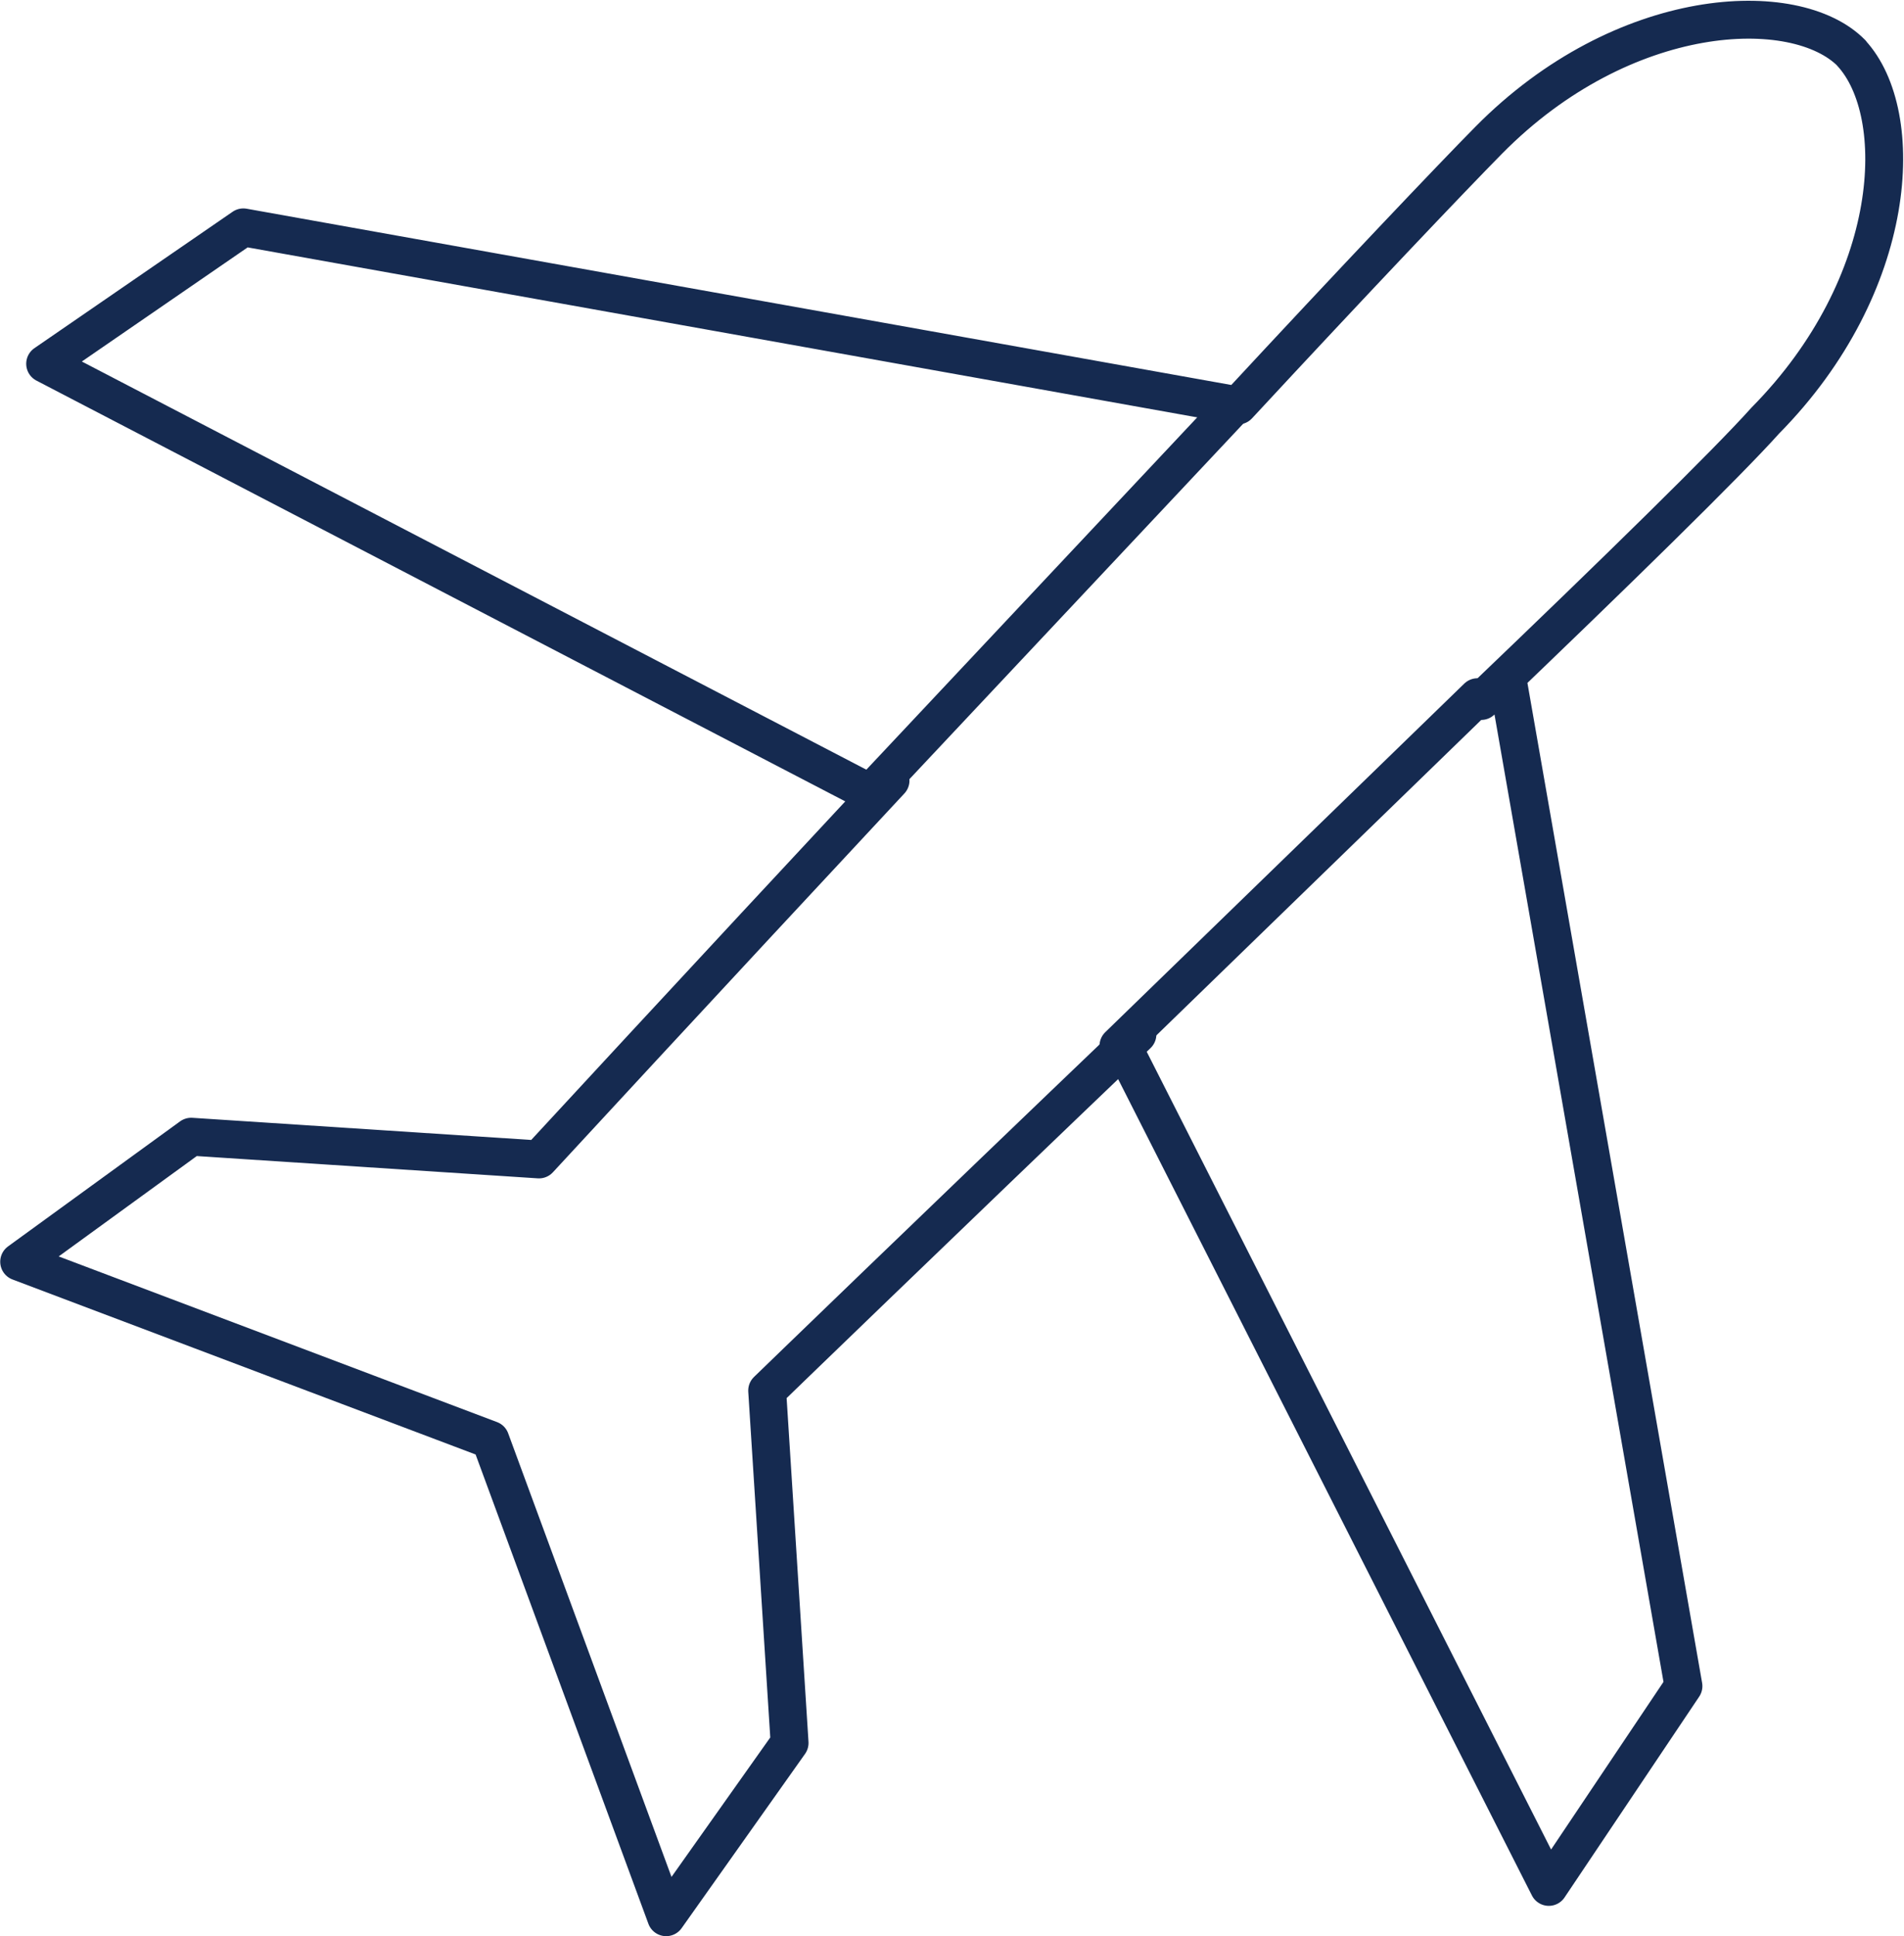
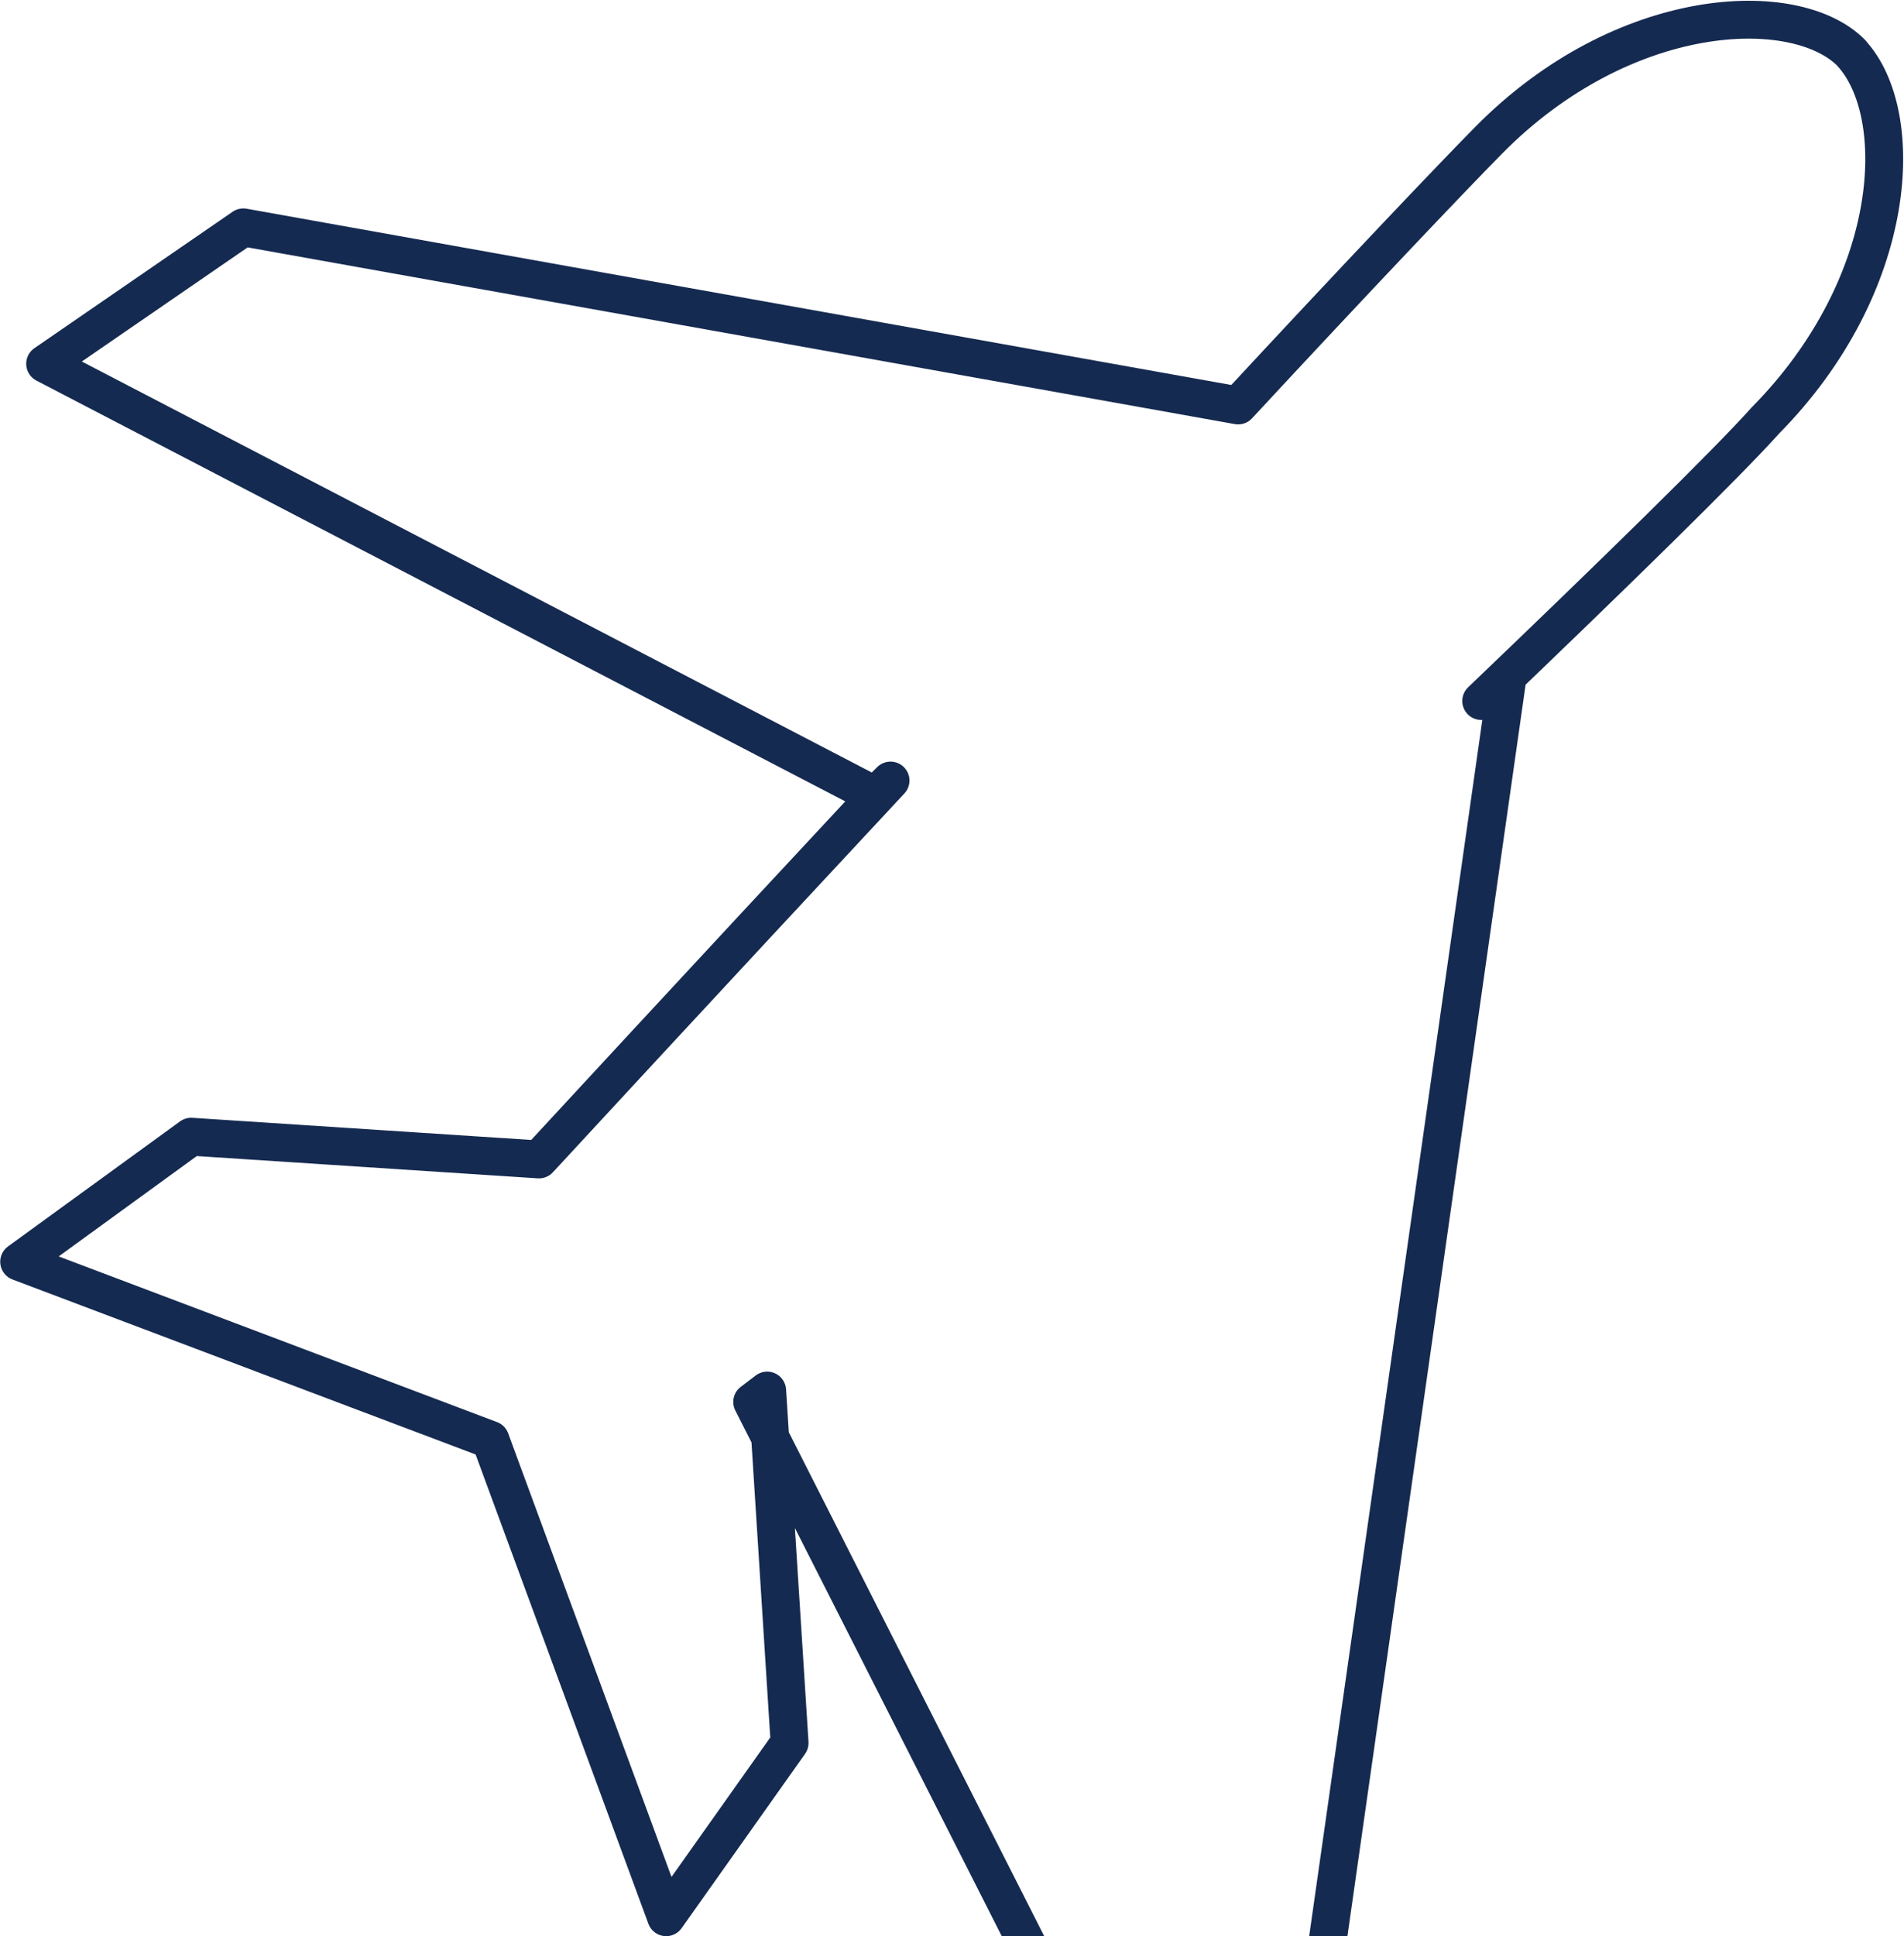
<svg xmlns="http://www.w3.org/2000/svg" width="50.272" height="51.101" viewBox="0 0 50.272 51.101">
  <g id="Group_2314" data-name="Group 2314" transform="translate(0.5 0.52)">
-     <path id="Path_171" data-name="Path 171" d="M815.885,212.2c-1.481-1.5-6.023-1.3-9.578,2.3-.987,1-3.555,3.7-6.616,7l-26.266-4.7-5.233,3.6,21.921,11.4.4-.4c-5.036,5.4-9.282,10-9.282,10l-9.183-.6-4.542,3.3,12.442,4.7,4.641,12.6,3.259-4.6-.592-9.3s4.443-4.3,9.776-9.4l-.395.3,11.257,22.2,3.555-5.3L806.8,228.7l-.691.6c3.555-3.4,6.517-6.3,7.5-7.4,3.555-3.6,3.752-8.1,2.271-9.7h0Z" transform="translate(-767.5 -211.319)" fill="none" stroke="#152a50" stroke-linecap="round" stroke-linejoin="round" stroke-width="1" />
-     <line id="Line_86" data-name="Line 86" y1="9.2" x2="9.479" transform="translate(29.031 17.881)" fill="none" stroke="#152a50" stroke-linecap="round" stroke-linejoin="round" stroke-width="1" />
-     <line id="Line_87" data-name="Line 87" y1="10.3" x2="9.677" transform="translate(22.415 10.181)" fill="none" stroke="#152a50" stroke-linecap="round" stroke-linejoin="round" stroke-width="1" />
+     <path id="Path_171" data-name="Path 171" d="M815.885,212.2c-1.481-1.5-6.023-1.3-9.578,2.3-.987,1-3.555,3.7-6.616,7l-26.266-4.7-5.233,3.6,21.921,11.4.4-.4c-5.036,5.4-9.282,10-9.282,10l-9.183-.6-4.542,3.3,12.442,4.7,4.641,12.6,3.259-4.6-.592-9.3l-.395.3,11.257,22.2,3.555-5.3L806.8,228.7l-.691.6c3.555-3.4,6.517-6.3,7.5-7.4,3.555-3.6,3.752-8.1,2.271-9.7h0Z" transform="translate(-767.5 -211.319)" fill="none" stroke="#152a50" stroke-linecap="round" stroke-linejoin="round" stroke-width="1" />
  </g>
</svg>